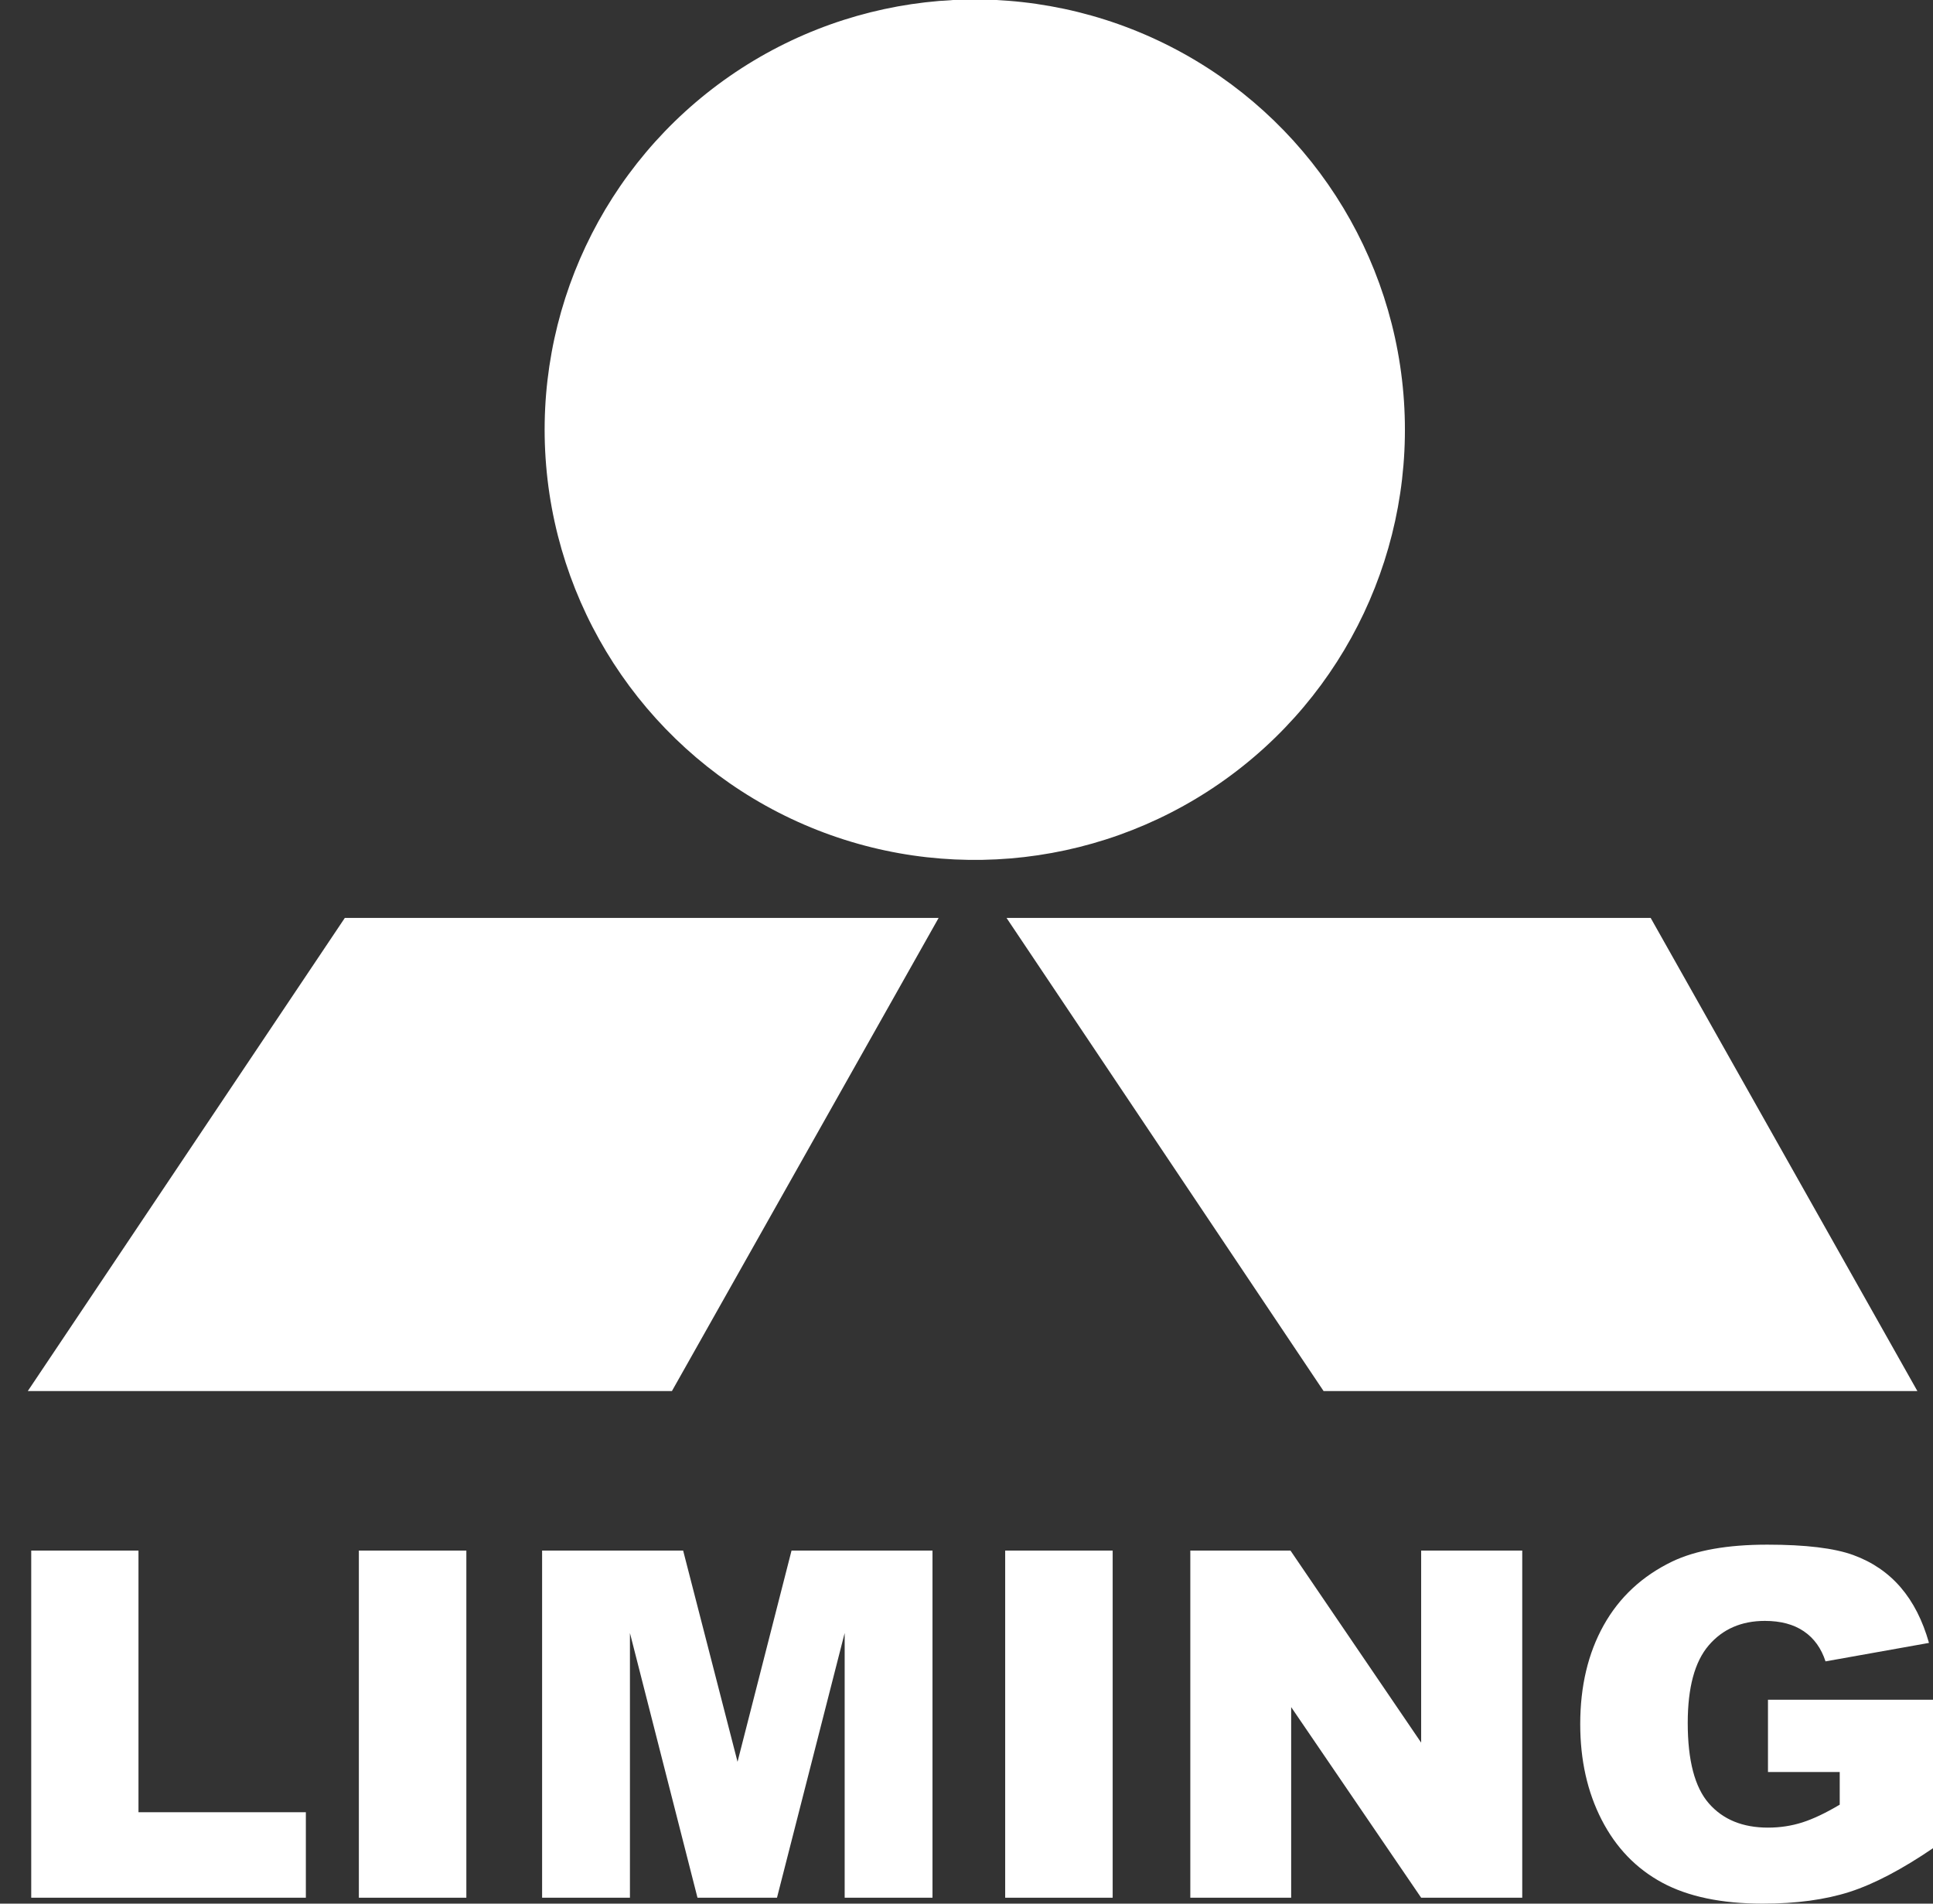
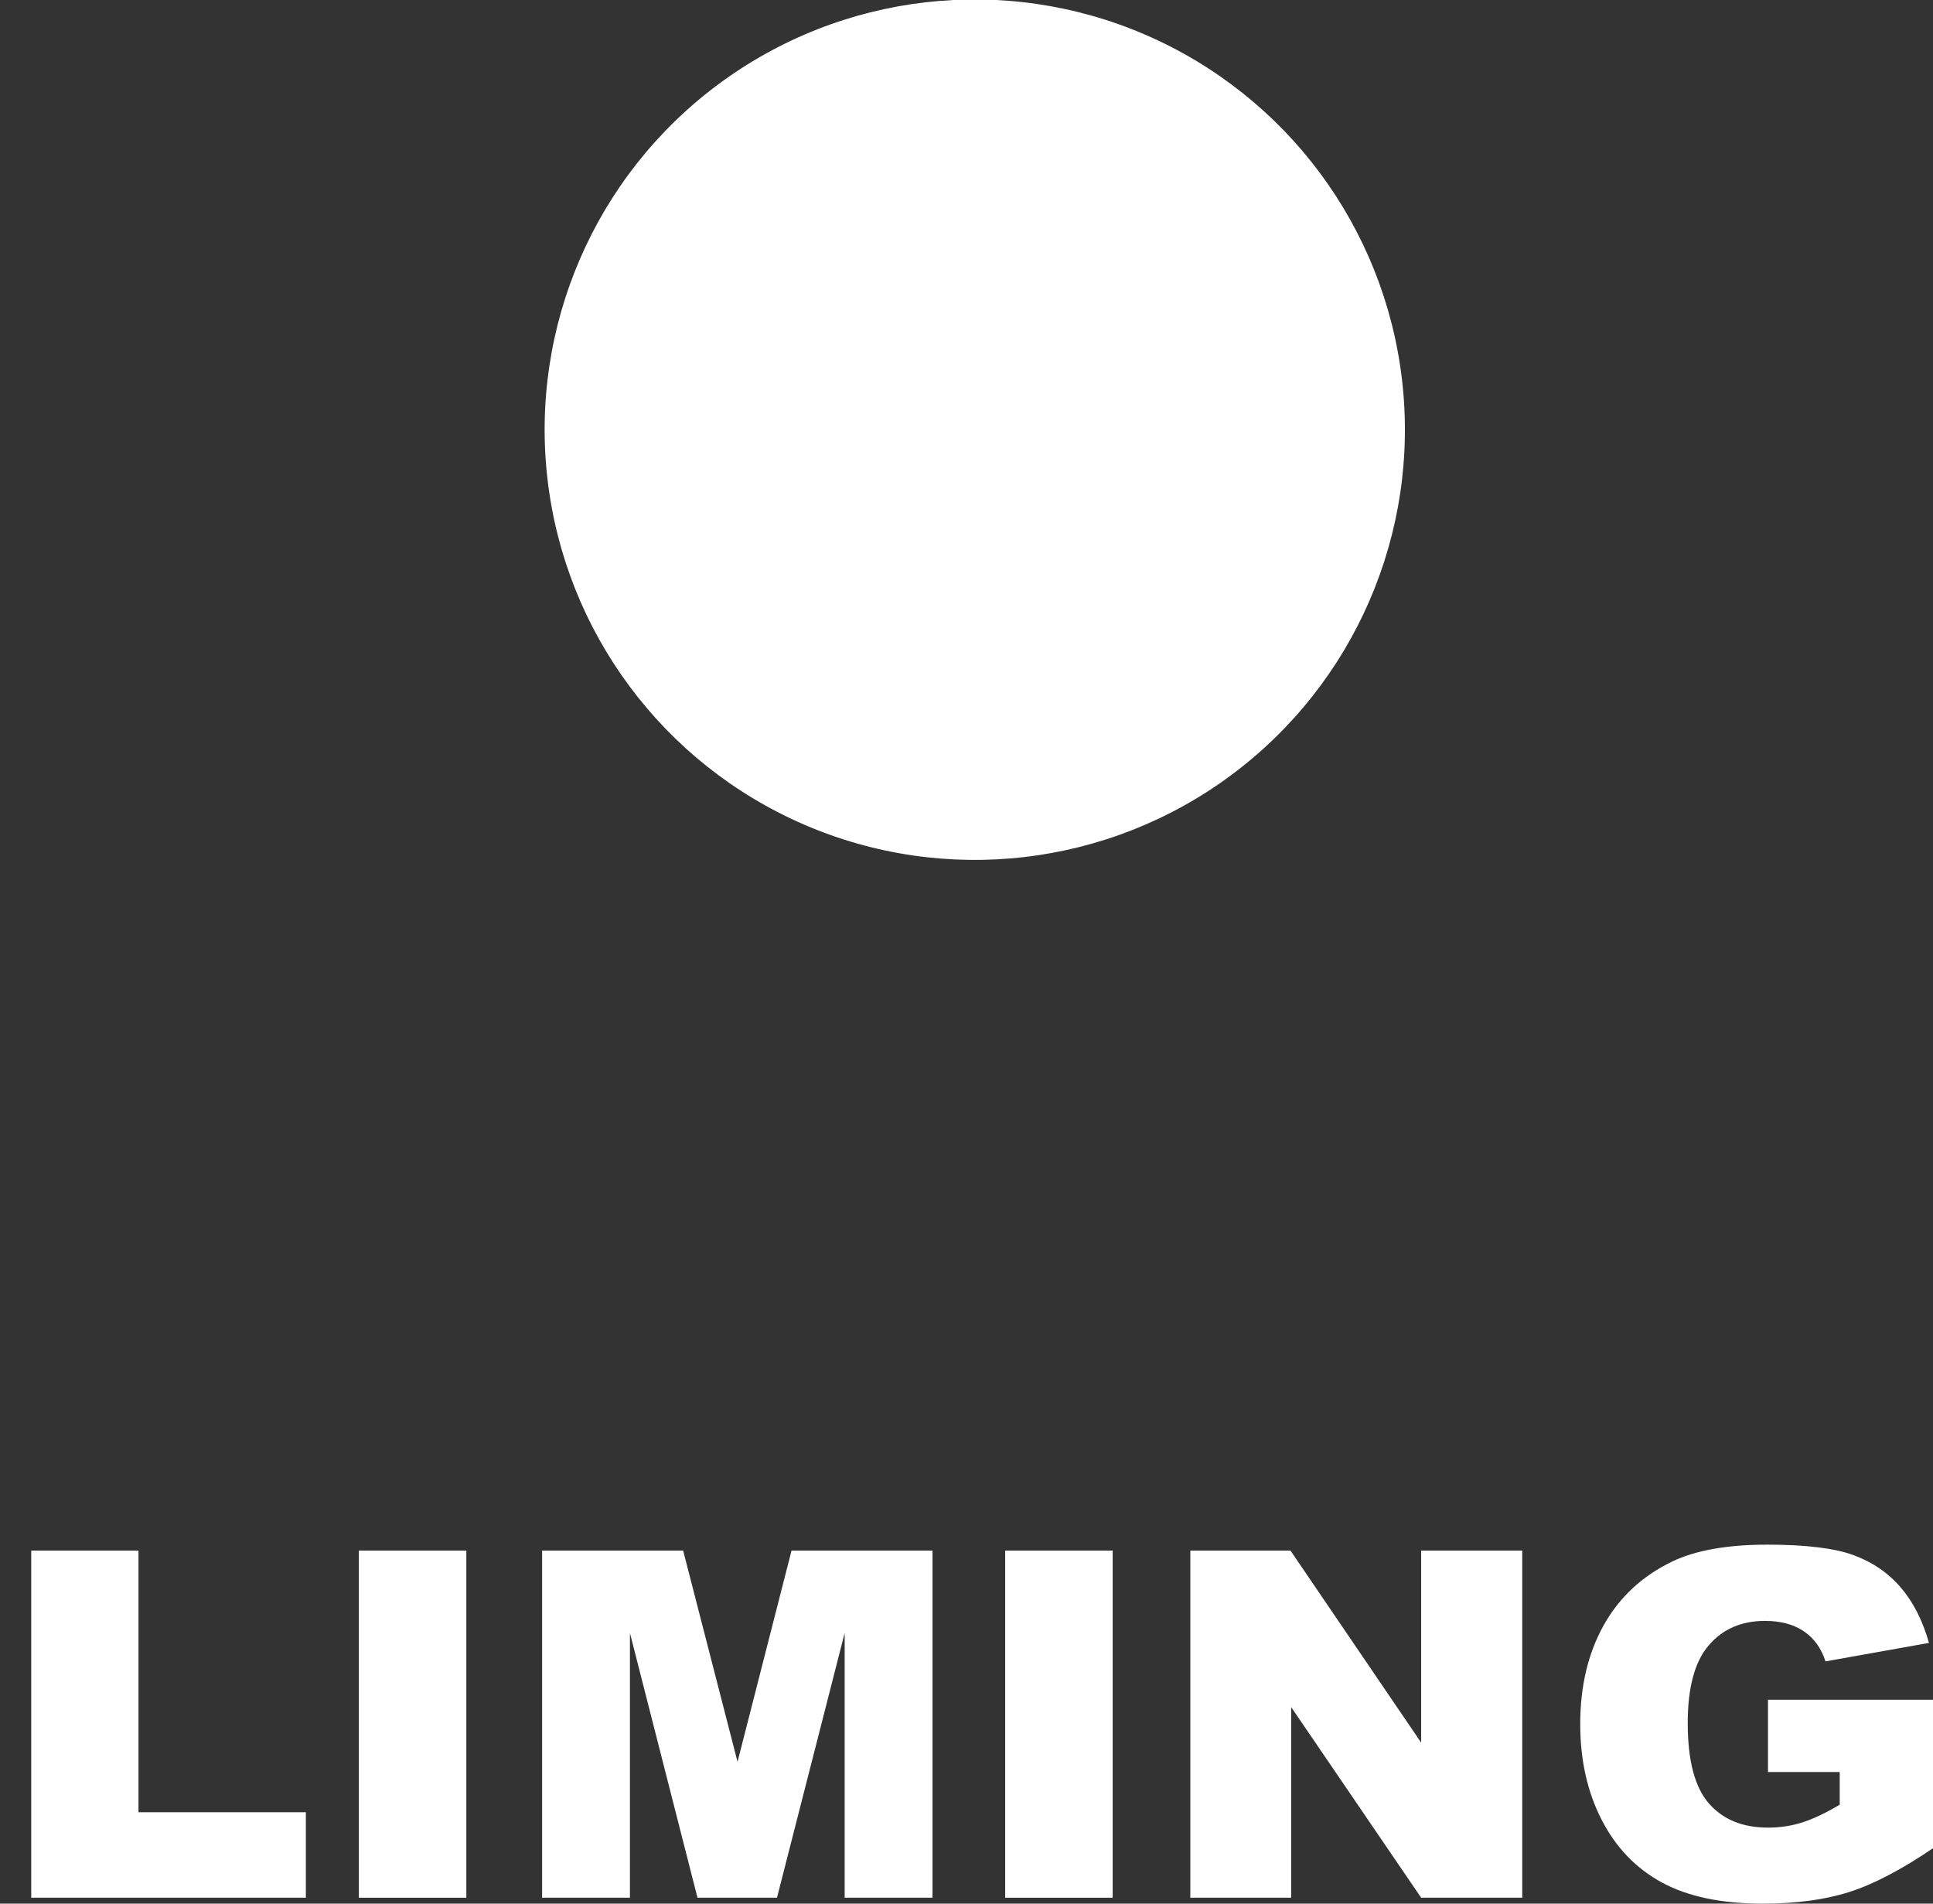
<svg xmlns="http://www.w3.org/2000/svg" version="1.1" id="Слой_1" x="0px" y="0px" viewBox="0 0 780 768" style="enable-background:new 0 0 780 768;" xml:space="preserve">
  <rect x="0" y="0" width="780" height="768" fill="#333333" stroke="none" />
  <style type="text/css">
	.st0{fill:#FFFFFF;}
</style>
  <g>
    <g>
      <g>
-         <path class="st0" d="M12.6,625.56h43.28v105.56h67.54v34.49H12.6V625.56z" />
+         <path class="st0" d="M12.6,625.56h43.28v105.56h67.54v34.49H12.6V625.56" />
        <path class="st0" d="M144.81,625.56h43.37v140.05h-43.37V625.56z" />
        <path class="st0" d="M218.75,625.56h56.91l21.95,85.21l21.79-85.21h56.88v140.05h-35.44v-106.8l-27.31,106.8h-32.08l-27.26-106.8     v106.8h-35.44V625.56z" />
        <path class="st0" d="M405.61,625.56h43.37v140.05h-43.37V625.56z" />
        <path class="st0" d="M480.32,625.56h40.41l52.73,77.48v-77.48h40.79v140.05h-40.79l-52.45-76.9v76.9h-40.7V625.56z" />
        <path class="st0" d="M713.41,714.88v-29.14h66.87v59.71c-12.8,8.73-24.12,14.66-33.96,17.82c-9.84,3.15-21.51,4.73-35.01,4.73     c-16.62,0-30.17-2.83-40.65-8.5c-10.48-5.67-18.6-14.11-24.36-25.32c-5.76-11.21-8.65-24.07-8.65-38.6     c0-15.28,3.15-28.58,9.46-39.88c6.31-11.3,15.54-19.89,27.7-25.75c9.49-4.52,22.26-6.78,38.31-6.78c15.48,0,27.05,1.4,34.73,4.2     c7.67,2.8,14.04,7.15,19.11,13.04c5.06,5.89,8.87,13.36,11.42,22.4l-41.75,7.45c-1.72-5.29-4.63-9.33-8.74-12.13     c-4.11-2.8-9.35-4.2-15.72-4.2c-9.49,0-17.05,3.3-22.69,9.89c-5.64,6.59-8.45,17.02-8.45,31.29c0,15.16,2.85,25.98,8.55,32.48     c5.7,6.5,13.64,9.74,23.84,9.74c4.84,0,9.46-0.7,13.85-2.1c4.39-1.4,9.43-3.79,15.09-7.16v-13.18H713.41z" />
      </g>
    </g>
    <g>
-       <polygon class="st0" points="11.21,561.21 271.13,561.21 378.75,370.33 139.14,370.33   " />
-       <polygon class="st0" points="406.16,370.33 534.09,561.21 773.7,561.21 666.08,370.33   " />
      <ellipse transform="matrix(0.997 -0.083 0.083 0.997 -12.97 33.013)" class="st0" cx="393.09" cy="173.49" rx="173.49" ry="173.49" />
-       <path class="st0" d="M773.7,641.42" />
    </g>
  </g>
</svg>